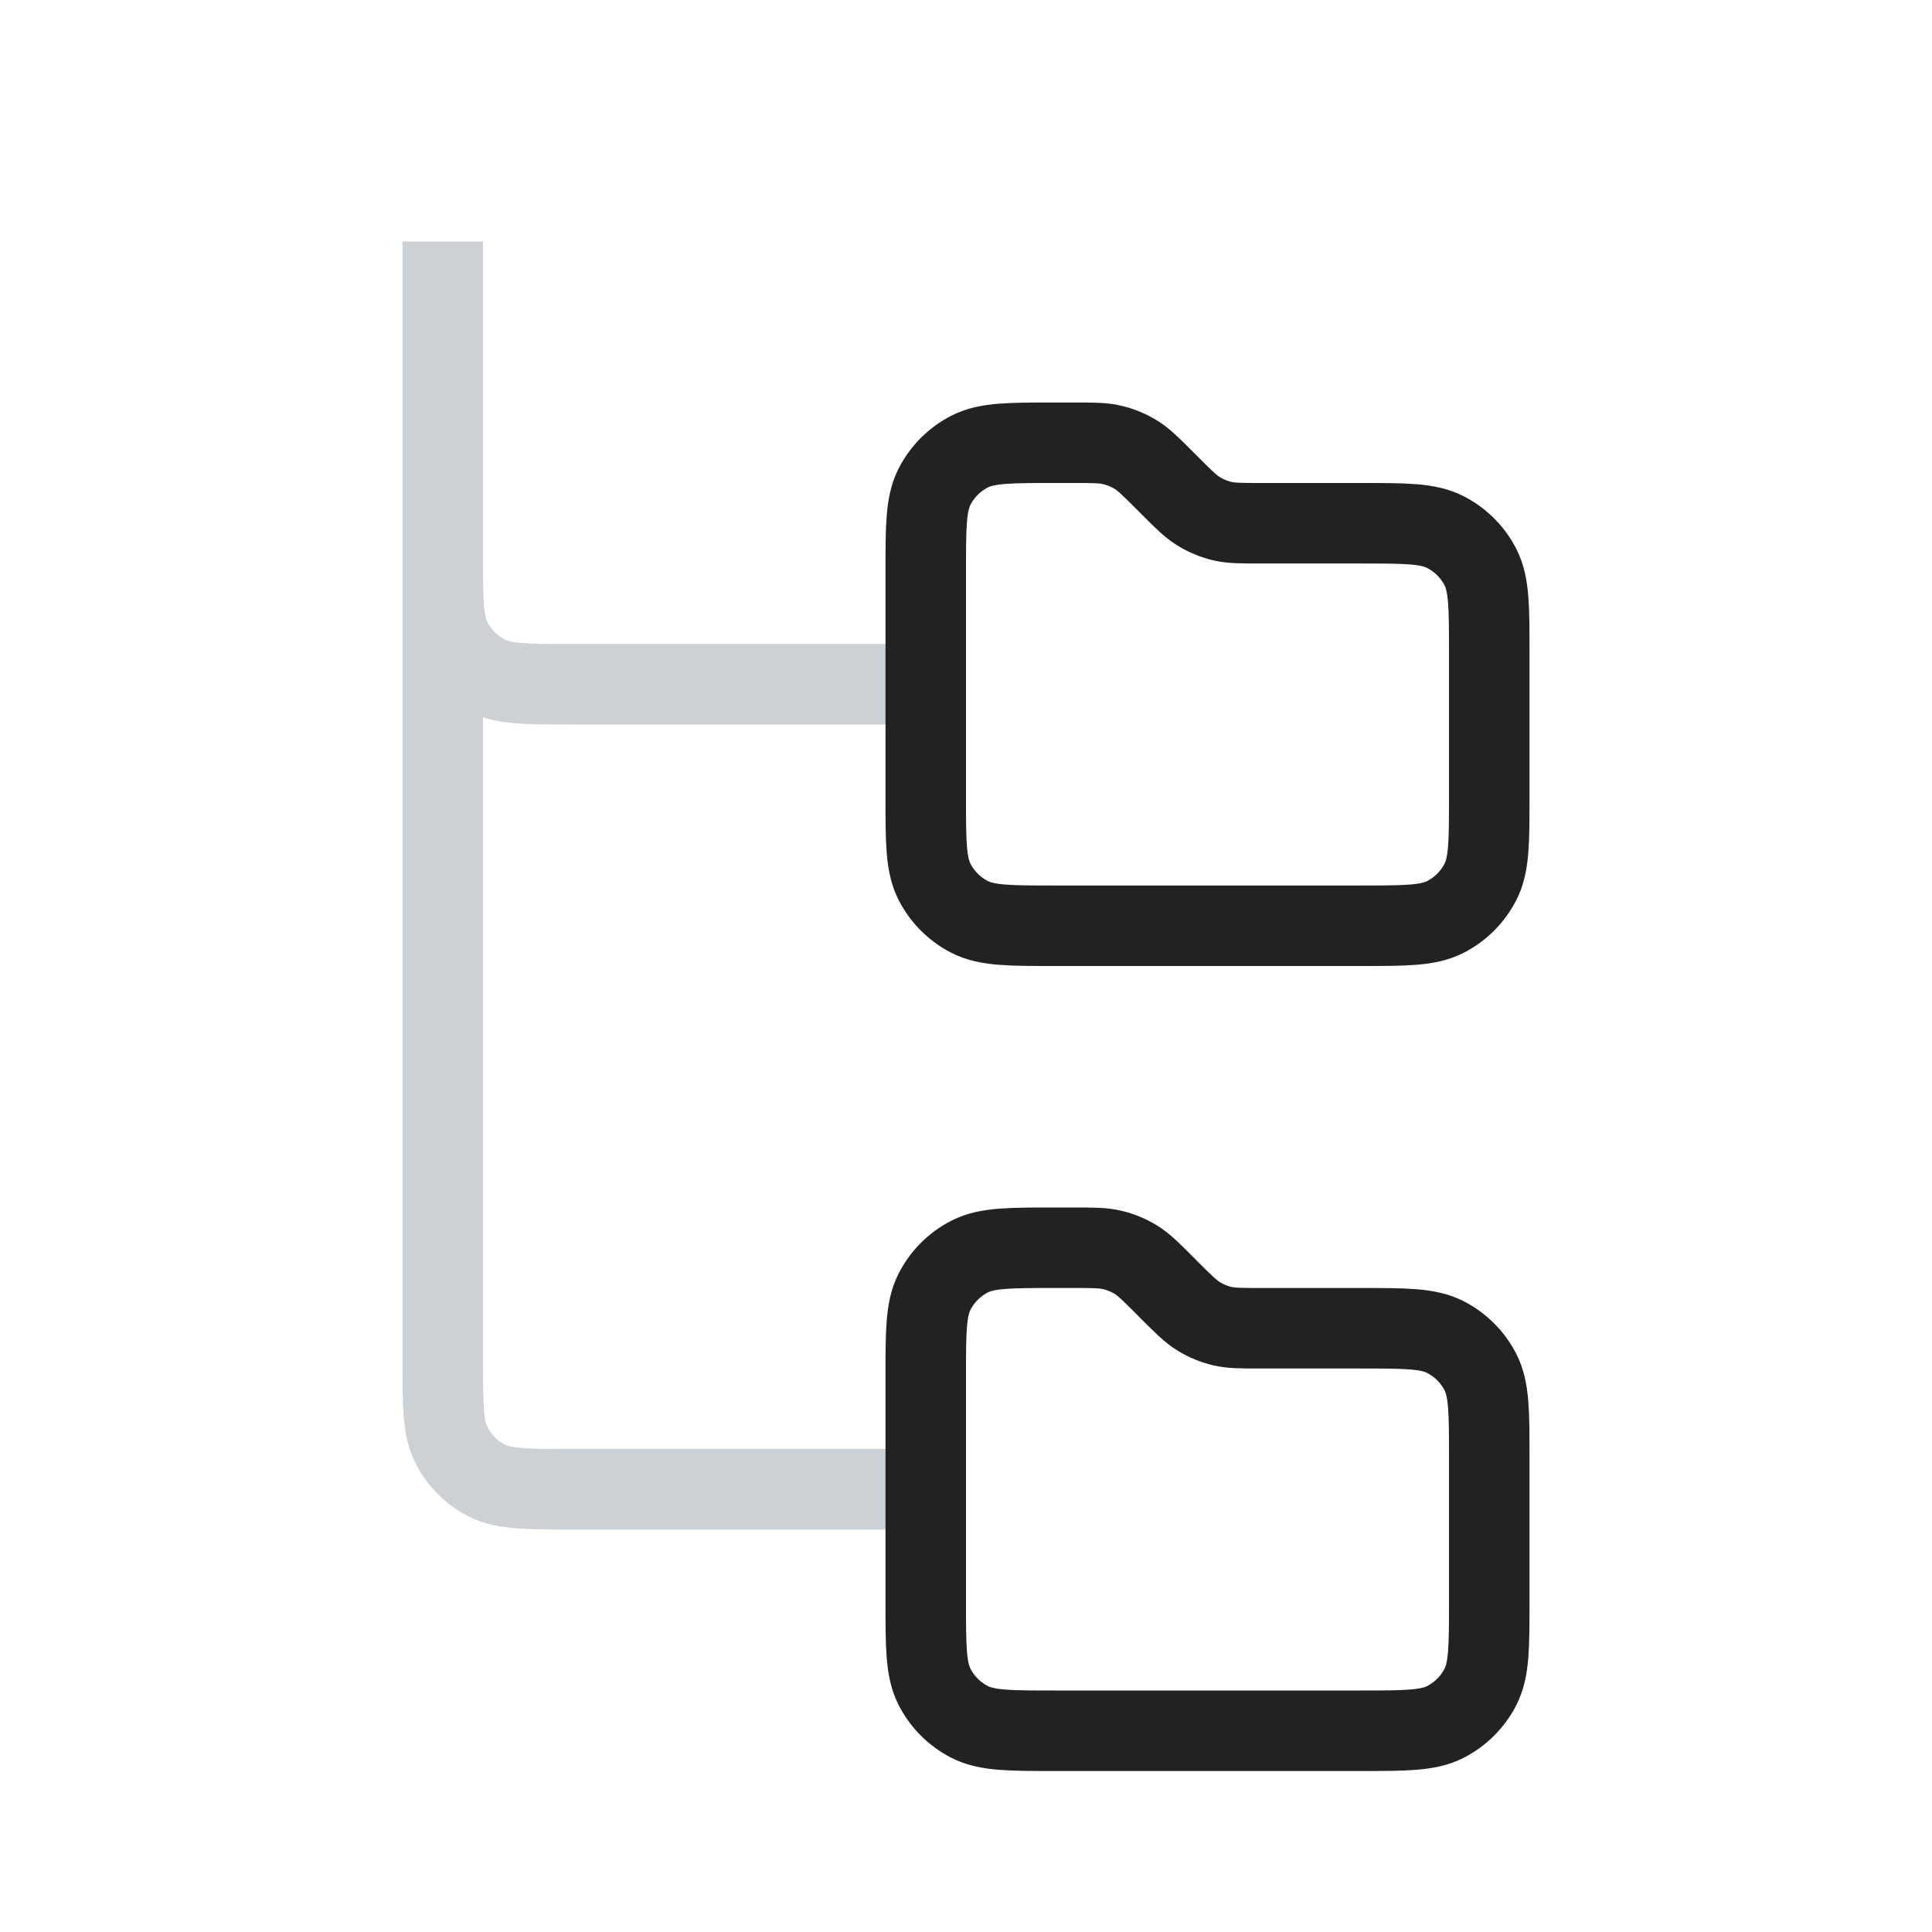
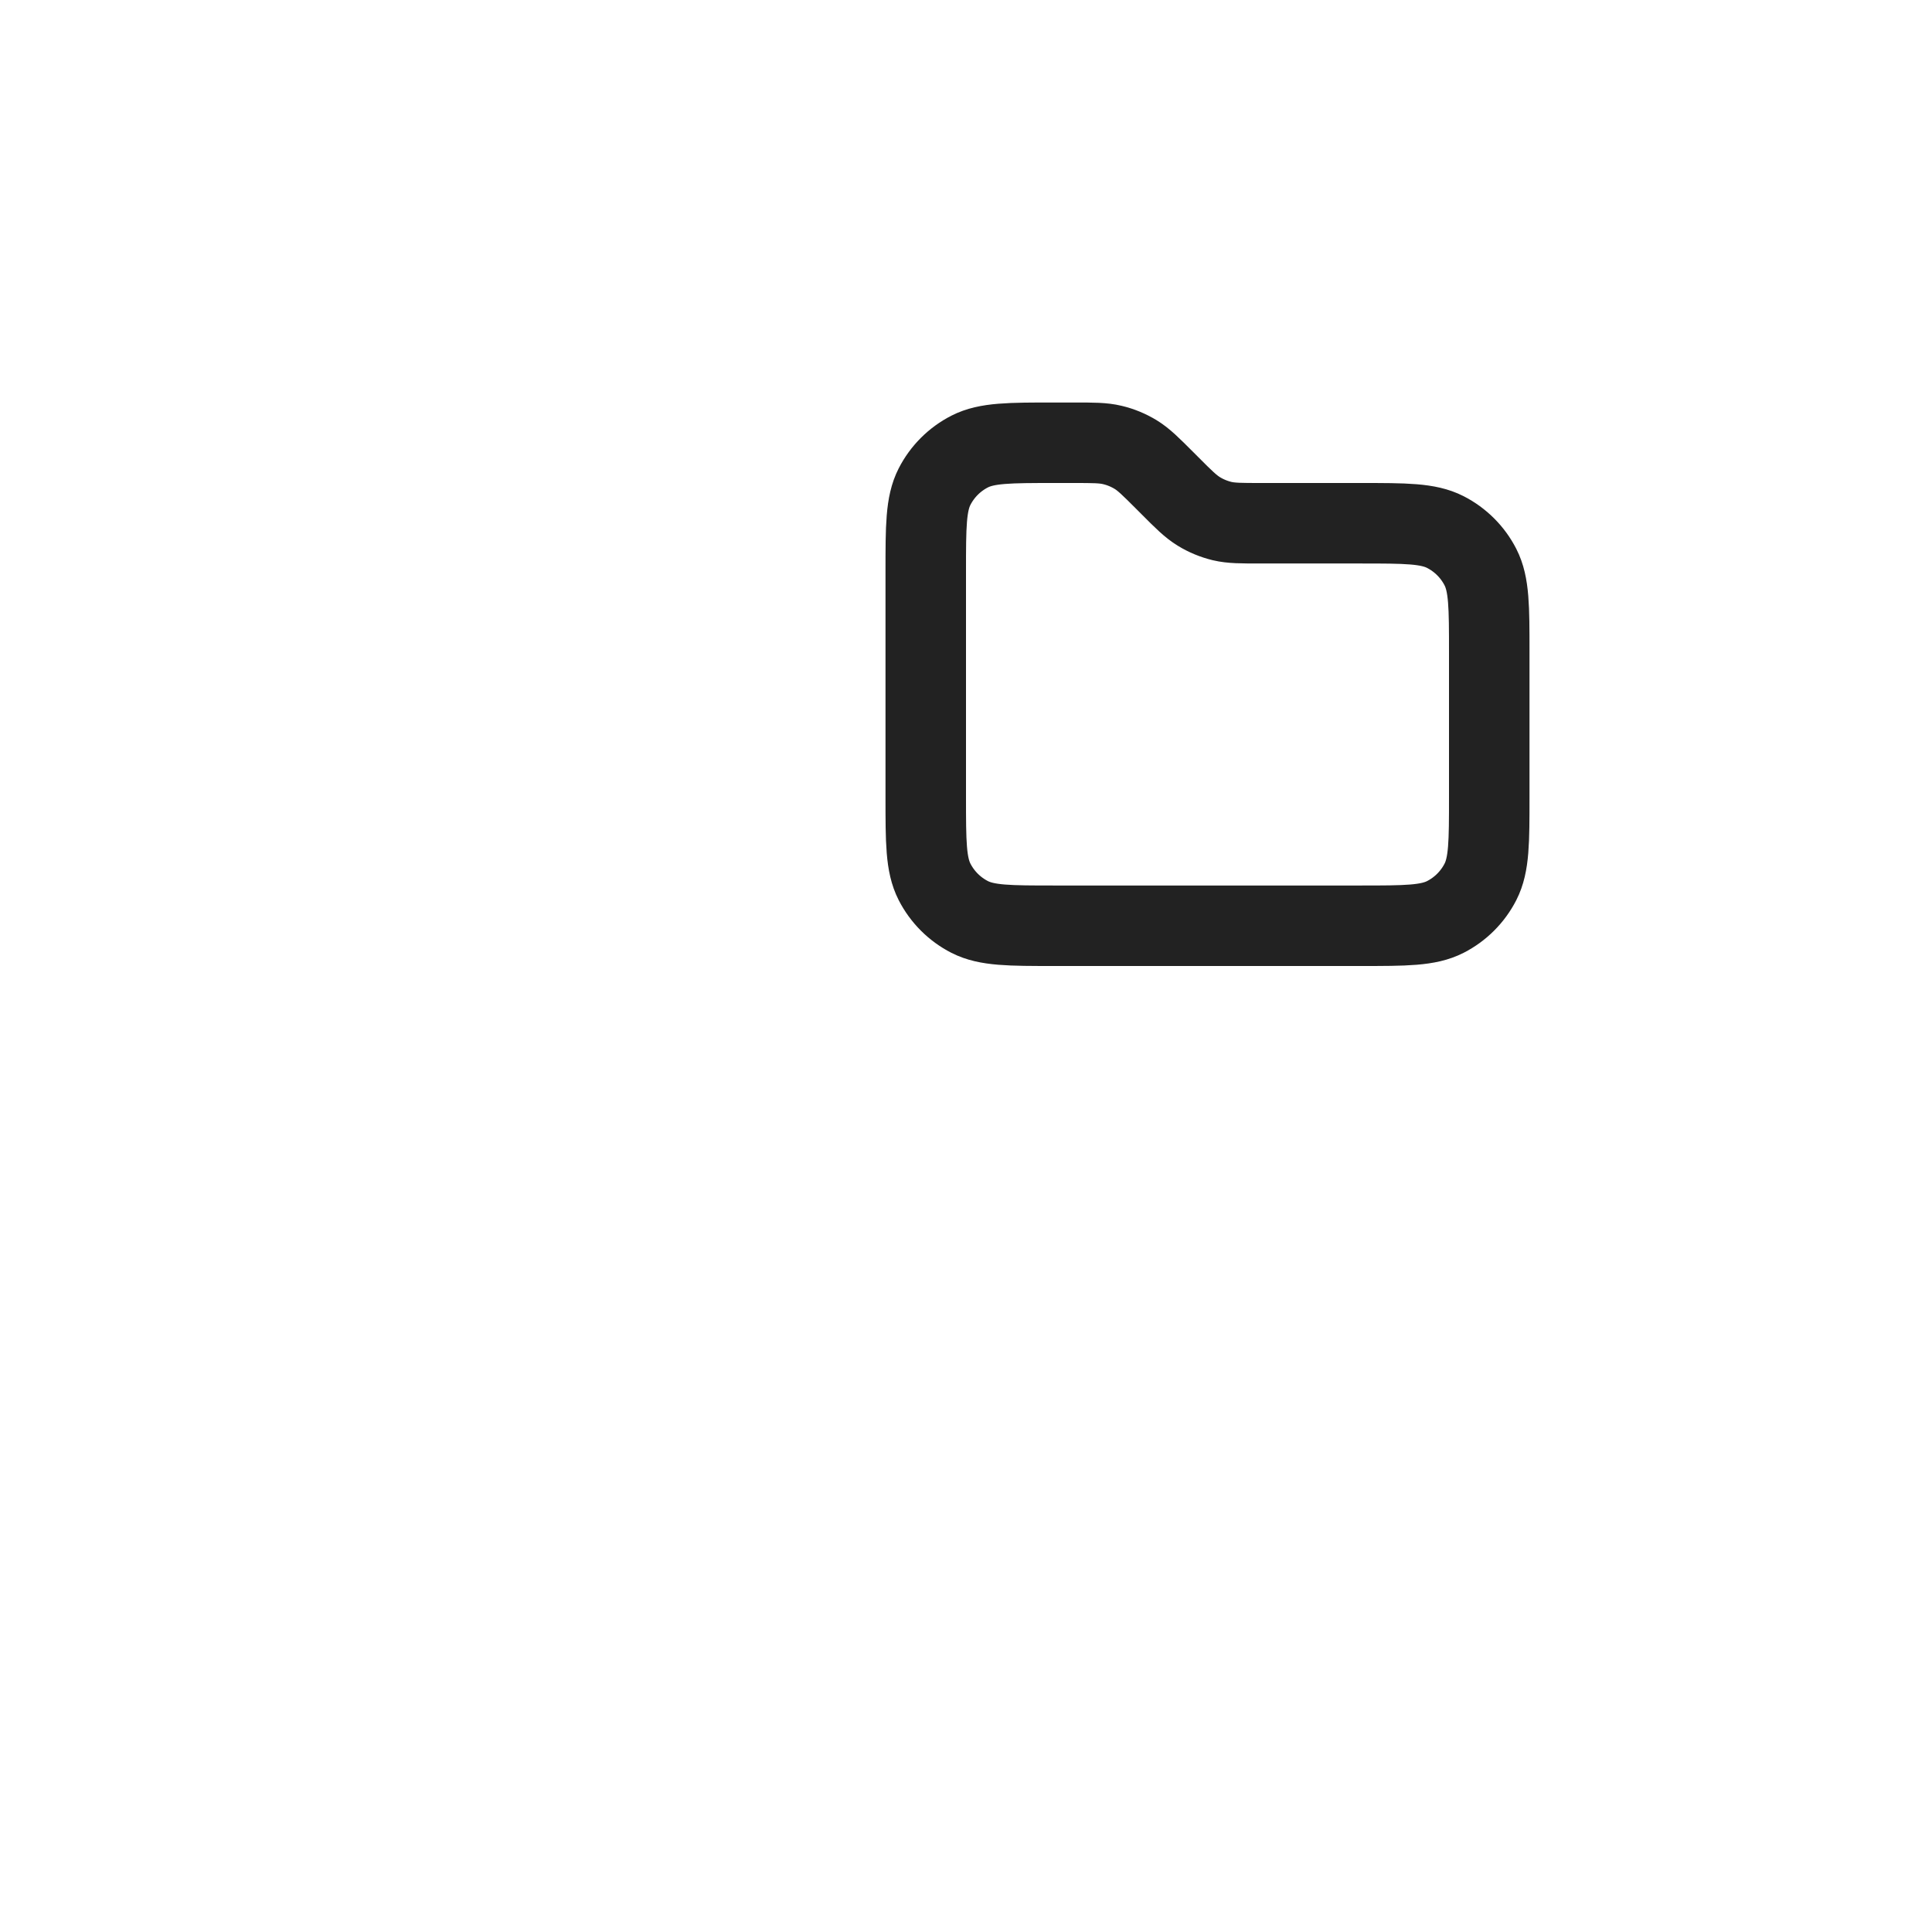
<svg xmlns="http://www.w3.org/2000/svg" width="24" height="24" viewBox="0 0 24 24" fill="none">
-   <path d="M5.5 3V6.9C5.5 7.46 5.5 7.74 5.609 7.954C5.705 8.142 5.858 8.295 6.046 8.391C6.26 8.5 6.54 8.5 7.1 8.5H11.5M5.5 5V16.9C5.5 17.46 5.5 17.74 5.609 17.954C5.705 18.142 5.858 18.295 6.046 18.391C6.26 18.5 6.54 18.5 7.1 18.5H11.5" stroke="#2A4157" stroke-opacity="0.24" />
  <path d="M11.5 7.1C11.5 6.54 11.5 6.26 11.609 6.046C11.705 5.858 11.858 5.705 12.046 5.609C12.26 5.5 12.54 5.5 13.1 5.5H13.337C13.582 5.5 13.704 5.5 13.819 5.528C13.921 5.552 14.019 5.593 14.108 5.647C14.209 5.709 14.296 5.796 14.469 5.969L14.531 6.031C14.704 6.205 14.791 6.291 14.892 6.353C14.981 6.408 15.079 6.448 15.181 6.473C15.296 6.5 15.418 6.5 15.663 6.5L16.9 6.5C17.46 6.5 17.74 6.5 17.954 6.609C18.142 6.705 18.295 6.858 18.391 7.046C18.5 7.26 18.5 7.54 18.5 8.1V9.9C18.5 10.46 18.5 10.74 18.391 10.954C18.295 11.142 18.142 11.295 17.954 11.391C17.74 11.5 17.46 11.5 16.9 11.5H13.1C12.54 11.5 12.26 11.5 12.046 11.391C11.858 11.295 11.705 11.142 11.609 10.954C11.5 10.74 11.5 10.46 11.5 9.9V7.1Z" stroke="#222222" />
-   <path d="M11.5 17.1C11.5 16.54 11.5 16.26 11.609 16.046C11.705 15.858 11.858 15.705 12.046 15.609C12.26 15.5 12.54 15.5 13.1 15.5H13.337C13.582 15.5 13.704 15.5 13.819 15.528C13.921 15.552 14.019 15.593 14.108 15.647C14.209 15.709 14.296 15.796 14.469 15.969L14.531 16.032C14.704 16.204 14.791 16.291 14.892 16.353C14.981 16.408 15.079 16.448 15.181 16.473C15.296 16.5 15.418 16.5 15.663 16.5L16.9 16.5C17.46 16.5 17.74 16.5 17.954 16.609C18.142 16.705 18.295 16.858 18.391 17.046C18.5 17.26 18.5 17.54 18.5 18.1V19.9C18.5 20.46 18.5 20.74 18.391 20.954C18.295 21.142 18.142 21.295 17.954 21.391C17.74 21.5 17.46 21.5 16.9 21.5H13.1C12.54 21.5 12.26 21.5 12.046 21.391C11.858 21.295 11.705 21.142 11.609 20.954C11.5 20.74 11.5 20.46 11.5 19.9V17.1Z" stroke="#222222" />
</svg>